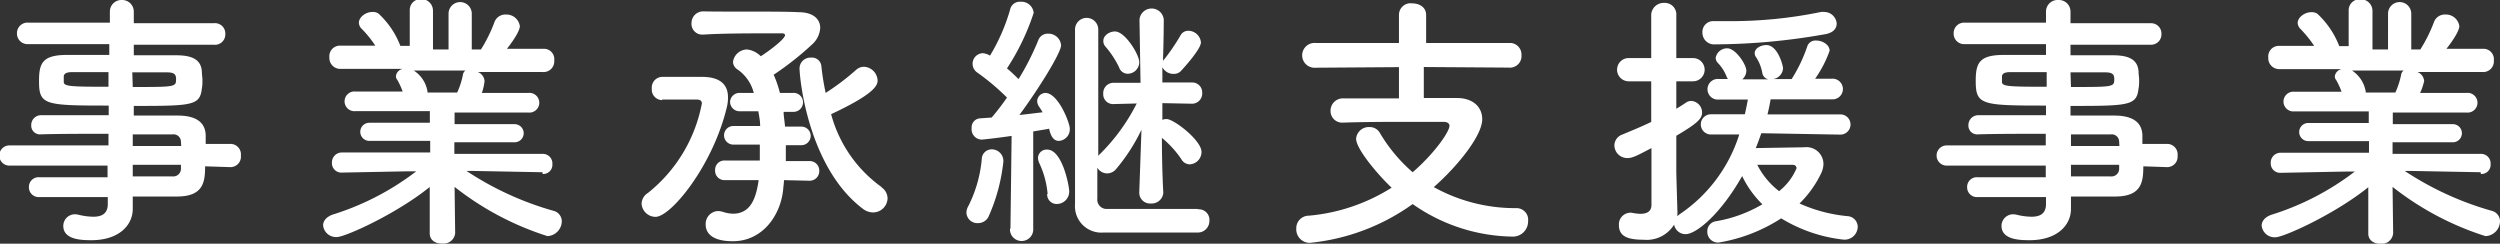
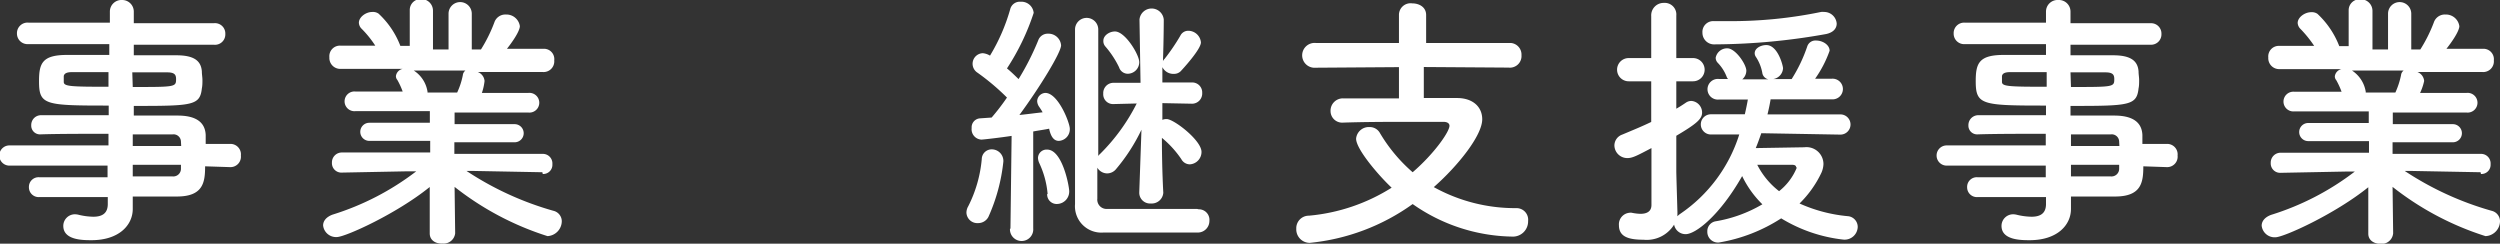
<svg xmlns="http://www.w3.org/2000/svg" viewBox="0 0 215.25 20.98">
  <rect x="0" y="0" width="215.25" height="20.98" fill="#333333" stroke="none" />
  <defs>
    <style>.cls-1{fill:#fff;}</style>
  </defs>
  <title>ttl-detail02</title>
  <g id="レイヤー_2" data-name="レイヤー 2">
    <g id="本文">
      <path class="cls-1" d="M17.66,14.32c0,1.37-.16,2.6-2.43,2.6l-3.8,0,0,1.07v0c0,1.39-1.18,2.69-3.55,2.69-.74,0-2.43,0-2.43-1.23a1,1,0,0,1,1-1,1.41,1.41,0,0,1,.35.05,5.68,5.68,0,0,0,1.23.16c.69,0,1.25-.23,1.25-1.09l0-.6c-2,0-4,0-5.91,0a.84.84,0,0,1-.88-.85.83.83,0,0,1,.88-.86h0c1.72,0,3.8,0,5.89,0v-1H.81a.87.87,0,0,1,0-1.74H9.34v-1c-2.18,0-4.38,0-5.89.05h0a.75.75,0,0,1-.76-.79.84.84,0,0,1,.88-.86c1.64,0,3.73,0,5.79,0V9.09c-5.54,0-6-.05-6-2.11,0-1.53.28-2.25,2.41-2.25l3.64,0V3.8l-7,0a.91.91,0,0,1-.95-.92.91.91,0,0,1,1-.93l7,0,0-.95a1,1,0,0,1,1.06-1,1,1,0,0,1,1,1V2l6.88,0a.89.89,0,0,1,1,.93.89.89,0,0,1-1,.92l-6.88,0v.91c1.41,0,2.76,0,3.66,0,1.48,0,2.13.44,2.2,1.39,0,.25.05.51.05.74s0,.49-.05.72c-.16,1.48-.81,1.51-5.86,1.51v.83c1.36,0,2.66,0,3.78,0,1.48,0,2.36.51,2.41,1.67,0,.21,0,.47,0,.77h2.13a.9.9,0,0,1,.9,1,.9.9,0,0,1-.9,1ZM9.34,6.21l-3.13,0c-.48,0-.67.12-.72.33v.51c0,.39.56.42,3.85.42Zm2.09,1.28c3.66,0,3.73,0,3.73-.68,0-.37-.12-.58-.77-.58l-3,0Zm4.15,4.7a.64.64,0,0,0-.72-.62c-.95,0-2.13,0-3.43,0v1H15.6Zm-4.15,2v1c1.2,0,2.36,0,3.43,0a.66.66,0,0,0,.72-.65c0-.12,0-.23,0-.35Z" />
      <path class="cls-1" d="M46.7,14.83l-5.84-.11h-.69a26.7,26.7,0,0,0,7.48,3.43.93.93,0,0,1,.72.9,1.3,1.3,0,0,1-1.23,1.28,25.21,25.21,0,0,1-8-4.24l.05,4v0a1,1,0,0,1-1.09.88C37.53,21,37,20.7,37,20.1v0l0-4c-2.87,2.32-7.28,4.31-8,4.31a1.12,1.12,0,0,1-1.18-1c0-.37.25-.72.81-.93a23.06,23.06,0,0,0,7.21-3.73h-.77l-5.63.11h0a.81.81,0,0,1-.86-.85.85.85,0,0,1,.88-.88l7.58,0,0-1-5.24,0a.78.78,0,1,1,0-1.56l5.21,0v-1l-6.4,0a.85.85,0,1,1,0-1.69l4.06,0a6.48,6.48,0,0,0-.46-1,.48.48,0,0,1-.12-.34.73.73,0,0,1,.58-.61l-5.31,0a.94.94,0,0,1-1-1,.91.91,0,0,1,.95-1h0l3,0a8.88,8.88,0,0,0-1.21-1.49.77.77,0,0,1-.2-.48c0-.49.6-.93,1.15-.93a.86.86,0,0,1,.54.14,7.34,7.34,0,0,1,1.88,2.78l.81,0,0-3.08v0a.94.94,0,0,1,1-.95,1,1,0,0,1,1,1V4.26h1.34V1.18a1,1,0,0,1,1-1,1,1,0,0,1,1,1v0l0,3.08.79,0a12.82,12.82,0,0,0,1.15-2.32,1,1,0,0,1,1-.69,1.17,1.17,0,0,1,1.2,1c0,.07,0,.53-1.11,1.95l3.15,0h0a.89.89,0,0,1,.92,1,.92.92,0,0,1-1,1l-5.58,0a.91.91,0,0,1,.58.77A4.67,4.67,0,0,1,41.49,8l4,0a.85.85,0,1,1,0,1.69l-6.35,0v1l5.17,0a.78.78,0,1,1,0,1.56l-5.19,0,0,1,7.58,0a.82.82,0,0,1,.86.88.79.79,0,0,1-.83.85ZM35.62,6.07A2.64,2.64,0,0,1,36.81,7.9l0,.07h2.55a6.43,6.43,0,0,0,.49-1.5.56.56,0,0,1,.23-.4Z" />
-       <path class="cls-1" d="M57,8.62a.91.91,0,0,1-.88-1,.92.92,0,0,1,.86-1c.44,0,1.06,0,1.71,0s1.3,0,1.76,0c1.56,0,2.23.67,2.23,1.76a3.4,3.4,0,0,1-.09.81c-1.19,5.05-4.82,9.48-6.15,9.48a1.21,1.21,0,0,1-1.2-1.13,1.13,1.13,0,0,1,.55-.93,12.91,12.91,0,0,0,4.64-7.7c0-.32-.3-.34-.46-.34h-.44c-.72,0-1.76,0-2.51,0Zm10.5,6.89c0,.25-.05.53-.07.81-.23,2.27-1.81,4.45-4.33,4.45-2.23,0-2.34-1.09-2.34-1.42a1.11,1.11,0,0,1,1.06-1.18,1.83,1.83,0,0,1,.42.07,3,3,0,0,0,.86.16c1.55,0,2-1.36,2.22-2.89l-2.9,0a.81.81,0,0,1-.85-.86.8.8,0,0,1,.85-.83h3c0-.44,0-.91,0-1.37H63.14a.8.8,0,1,1,0-1.6h2.31c0-.44-.09-.88-.16-1.27H63.72a.82.82,0,0,1-.86-.81A.81.81,0,0,1,63.72,8H64.9A3.5,3.5,0,0,0,63.53,6a.82.82,0,0,1-.42-.65,1.23,1.23,0,0,1,1.23-1.09,2,2,0,0,1,1.16.58c.37-.21,2.09-1.44,2.09-1.81,0-.09-.07-.16-.24-.16h-1c-1.55,0-4.19,0-5.81.11h-.07a.92.92,0,0,1-.93-1,1,1,0,0,1,1-1C61.58,1,63.18,1,64.76,1s3.06,0,4,.05c1.32,0,1.86.65,1.86,1.34a2.06,2.06,0,0,1-.65,1.39,26,26,0,0,1-3.2,2.55l-.16.1A9.54,9.54,0,0,1,67.15,8h1.11a.81.81,0,0,1,.88.82.82.82,0,0,1-.88.81h-.79c0,.39.09.83.12,1.27H69a.8.8,0,1,1,0,1.6H67.66c0,.44,0,.9,0,1.37h2a.82.82,0,0,1,.88.83.83.83,0,0,1-.88.86Zm8.37.6a1.17,1.17,0,0,1,.55.95,1.25,1.25,0,0,1-1.25,1.23,1.43,1.43,0,0,1-.86-.3c-4.72-3.55-5.47-11.22-5.47-12.13a.94.94,0,0,1,1-.9.81.81,0,0,1,.88.74A21.71,21.71,0,0,0,71.09,8a21,21,0,0,0,2.64-2,1,1,0,0,1,.65-.25,1.23,1.23,0,0,1,1.18,1.16c0,.39-.12,1.11-4,2.92A11.32,11.32,0,0,0,75.91,16.11Z" />
      <path class="cls-1" d="M84.21,19.21a.94.94,0,0,1-1-.9,1.12,1.12,0,0,1,.16-.56,11.16,11.16,0,0,0,1.16-4.05.85.85,0,0,1,.86-.84,1,1,0,0,1,1,1.05,15.5,15.5,0,0,1-1.29,4.77A1,1,0,0,1,84.21,19.21ZM87,19.7l.1-8c-.89.14-2.46.32-2.6.32a.89.89,0,0,1-.84-1,.77.77,0,0,1,.72-.83l1-.07a19.19,19.19,0,0,0,1.32-1.72,19.83,19.83,0,0,0-2.55-2.15.91.91,0,0,1,.47-1.67,1.46,1.46,0,0,1,.62.21,16.27,16.27,0,0,0,1.74-4,.85.85,0,0,1,.9-.64A1.06,1.06,0,0,1,89,1.11a20.08,20.08,0,0,1-2.3,4.78c.37.3.72.65,1,.92a22.75,22.75,0,0,0,1.69-3.33.86.86,0,0,1,.84-.58,1.09,1.09,0,0,1,1.13,1c0,.62-1.85,3.64-3.59,6,.72-.07,1.42-.17,2-.23-.09-.17-.19-.31-.28-.45a.92.92,0,0,1-.19-.51A.74.74,0,0,1,90,8c1.11,0,2.11,2.58,2.11,3.08a1,1,0,0,1-.95,1.05c-.37,0-.67-.28-.83-1.05-.37.08-.84.14-1.37.24l0,8.34a1,1,0,0,1-1,1.09,1,1,0,0,1-1-1.07Zm3.2-3a7.76,7.76,0,0,0-.72-2.66,1.18,1.18,0,0,1-.11-.44.74.74,0,0,1,.79-.72c1.32,0,1.9,3.17,1.9,3.59a1.07,1.07,0,0,1-1,1.09A.82.82,0,0,1,90.16,16.71Zm13,1.32a.91.91,0,0,1,.93,1,1,1,0,0,1-.93,1c-.6,0-1.9,0-3.29,0-1.92,0-4.06,0-4.89,0a2.27,2.27,0,0,1-2.46-2.44c0-1.11,0-4.31,0-7.51s0-6.42,0-7.53a1,1,0,0,1,1-1,1,1,0,0,1,1,1v0c0,1.41,0,7,0,10.89a.86.86,0,0,1,.16-.18,16.55,16.55,0,0,0,3.15-4.34l-2,.05h0a.84.84,0,0,1-.88-.9.88.88,0,0,1,.9-.93H98.2l-.09-5.45v0a1.05,1.05,0,0,1,2.09,0v0s0,1.62-.07,3.6a.46.46,0,0,1,.14-.21,17.38,17.38,0,0,0,1.36-2,.75.75,0,0,1,.7-.42,1.1,1.1,0,0,1,1.07,1c0,.6-1.58,2.31-1.74,2.48a.81.81,0,0,1-.58.23,1.06,1.06,0,0,1-1-.58l0,1.32h2.54a.86.86,0,0,1,.89.9.88.88,0,0,1-.86.93h0l-2.57-.05v1.44a.9.9,0,0,1,.37-.07c.61,0,3,1.83,3,2.83a1.07,1.07,0,0,1-1,1.07.84.84,0,0,1-.74-.45,8.63,8.63,0,0,0-1.67-1.83c0,2.71.12,4.73.12,4.73v0a1,1,0,0,1-1.07.92.93.93,0,0,1-1-.9v-.05l.19-5.4a15.69,15.69,0,0,1-2.18,3.38,1,1,0,0,1-.77.38,1,1,0,0,1-.85-.49c0,1.23,0,2.2,0,2.66a.8.8,0,0,0,.83.89c.47,0,1.26,0,2.14,0,2,0,4.52,0,5.63,0ZM96.35,5.79A8.16,8.16,0,0,0,95.17,4,.69.69,0,0,1,95,3.5c0-.44.51-.79,1-.79.88,0,2.09,2,2.09,2.64a1,1,0,0,1-1,1A.79.79,0,0,1,96.35,5.79Z" />
      <path class="cls-1" d="M122.59,5.77l0,2.67h2.86c1.36,0,2.17.76,2.17,1.83,0,1.39-2.08,4-4.17,5.84a14.45,14.45,0,0,0,7.12,1.81,1,1,0,0,1,1,1.11,1.31,1.31,0,0,1-1.39,1.34,15.29,15.29,0,0,1-8.55-2.8,18.23,18.23,0,0,1-8.86,3.34,1.16,1.16,0,0,1-1.16-1.21,1.08,1.08,0,0,1,1.09-1.13,16,16,0,0,0,7.12-2.41c-1.07-1-3.06-3.3-3.06-4.22a1.1,1.1,0,0,1,1.16-1,1,1,0,0,1,.86.46,13.71,13.71,0,0,0,2.85,3.43c1.9-1.64,3.17-3.5,3.17-4,0-.2-.18-.34-.53-.34h-2.5c-1.93,0-4.25,0-6.21.07h0a1,1,0,0,1-1-1,1.06,1.06,0,0,1,1.09-1.09h4.8l0-2.69-7.16.05a1.07,1.07,0,1,1,0-2.13l7.16,0,0-2.41a1,1,0,0,1,1.14-1c.6,0,1.2.32,1.2,1l0,2.41,7.28,0A1,1,0,0,1,131,4.75a1,1,0,0,1-1.11,1.07Z" />
      <path class="cls-1" d="M151.65,11.47c-.16.44-.3.86-.48,1.28l4.19-.07A1.46,1.46,0,0,1,157,14.12a2,2,0,0,1-.18.76,9.22,9.22,0,0,1-1.88,2.64,13,13,0,0,0,4.13,1.09.93.93,0,0,1,.88.93,1.13,1.13,0,0,1-1.23,1.09,13,13,0,0,1-5.36-1.83A14.13,14.13,0,0,1,148,20.88a.92.92,0,0,1-1-.95.86.86,0,0,1,.74-.88,11.69,11.69,0,0,0,4-1.46A8.63,8.63,0,0,1,150,15.16c-1.92,3.38-4,5-4.86,5a1,1,0,0,1-1-.82,2.77,2.77,0,0,1-2.64,1.3c-1.37,0-2.11-.3-2.11-1.25a1,1,0,0,1,.9-1.07.51.51,0,0,1,.21,0,4.16,4.16,0,0,0,.74.09c.49,0,.95-.16.95-.76v-4.9c-1.2.63-1.62.86-2.06.86A1.11,1.11,0,0,1,139,12.54a1,1,0,0,1,.67-.95c.93-.39,1.74-.72,2.5-1.09V7h-1.94a1,1,0,0,1-1-1,1,1,0,0,1,1-1h1.94l0-3.62A1.07,1.07,0,0,1,143.26.25a1,1,0,0,1,1.07,1.09V5h1.44a1,1,0,0,1,1,1,1,1,0,0,1-1,1h-1.44V9.36c.28-.16.53-.32.81-.51a.84.84,0,0,1,.49-.16,1,1,0,0,1,.92,1c0,.54-.44.95-2.22,2,0,1.53,0,2.71,0,3.06s.07,2.48.09,3.29a5.52,5.52,0,0,1,0,.58,1.84,1.84,0,0,1,.25-.21,12.94,12.94,0,0,0,5.08-6.83h-2.44a.87.87,0,1,1,0-1.74l2.92,0c.1-.44.19-.86.26-1.27H148a.89.89,0,1,1,0-1.77h.79a.38.38,0,0,1-.12-.18,3.58,3.58,0,0,0-.77-1.21.63.63,0,0,1-.18-.44,1,1,0,0,1,1-.81c.71,0,1.64,1.39,1.64,1.93a1,1,0,0,1-.35.74h2.25a.67.67,0,0,1-.53-.58,3.65,3.65,0,0,0-.56-1.37.54.54,0,0,1-.09-.3c0-.42.51-.7,1-.7,1,0,1.44,1.79,1.44,2a1,1,0,0,1-.86.93h1.6a13,13,0,0,0,1.35-2.83.74.74,0,0,1,.76-.49c.56,0,1.16.37,1.16.88a9.85,9.85,0,0,1-1.25,2.41h1.41a.89.89,0,1,1,0,1.77l-5.24,0c-.07.42-.16.86-.27,1.3l6.28,0a.87.87,0,1,1,0,1.74Zm-4-7.65a1,1,0,0,1-1.07-1,.93.93,0,0,1,1-1h.05c.37,0,.74,0,1.16,0a38.27,38.27,0,0,0,8-.79,1.1,1.1,0,0,1,.26,0,1.08,1.08,0,0,1,1.09,1c0,.39-.26.76-.91.9A55.26,55.26,0,0,1,147.69,3.82Zm7,10.6c0-.21-.21-.23-.35-.23s-1.69,0-3,0a6.71,6.71,0,0,0,1.88,2.27A5,5,0,0,0,154.71,14.42Z" />
      <path class="cls-1" d="M184.54,14.32c0,1.37-.16,2.6-2.43,2.6l-3.8,0,0,1.07v0c0,1.39-1.18,2.69-3.55,2.69-.74,0-2.43,0-2.43-1.23a1,1,0,0,1,1-1,1.41,1.41,0,0,1,.35.05,5.68,5.68,0,0,0,1.23.16c.69,0,1.25-.23,1.25-1.09l0-.6c-2,0-4.06,0-5.91,0a.84.84,0,0,1-.88-.85.83.83,0,0,1,.88-.86h0c1.72,0,3.8,0,5.89,0v-1h-8.53a.87.87,0,0,1,0-1.74h8.53v-1c-2.18,0-4.38,0-5.89.05h0a.75.75,0,0,1-.77-.79.85.85,0,0,1,.89-.86c1.64,0,3.73,0,5.79,0V9.09c-5.54,0-6.05-.05-6.05-2.11,0-1.53.28-2.25,2.41-2.25l3.64,0V3.8l-7,0a.9.9,0,0,1-.95-.92.9.9,0,0,1,.95-.93l7,0,0-.95a1,1,0,0,1,1.06-1,1,1,0,0,1,1.05,1V2l6.88,0a.89.89,0,0,1,.95.93.89.89,0,0,1-.95.92l-6.88,0v.91c1.41,0,2.75,0,3.66,0,1.48,0,2.13.44,2.2,1.39,0,.25.05.51.05.74s0,.49-.05.72c-.16,1.48-.81,1.51-5.86,1.51v.83c1.36,0,2.66,0,3.77,0,1.49,0,2.37.51,2.42,1.67,0,.21,0,.47,0,.77h2.13a.9.9,0,0,1,.9,1,.9.9,0,0,1-.9,1Zm-8.32-8.11-3.13,0c-.49,0-.67.12-.72.33v.51c0,.39.56.42,3.85.42Zm2.09,1.28c3.66,0,3.73,0,3.73-.68,0-.37-.12-.58-.77-.58l-3,0Zm4.15,4.7a.64.64,0,0,0-.72-.62c-1,0-2.14,0-3.43,0v1h4.17Zm-4.15,2v1c1.2,0,2.36,0,3.43,0a.66.66,0,0,0,.72-.65c0-.12,0-.23,0-.35Z" />
      <path class="cls-1" d="M213.58,14.83l-5.84-.11h-.69a26.7,26.7,0,0,0,7.48,3.43.93.93,0,0,1,.72.9A1.3,1.3,0,0,1,214,20.33a25.21,25.21,0,0,1-8-4.24l.05,4v0A1,1,0,0,1,205,21c-.56,0-1.09-.28-1.09-.88v0l0-4c-2.88,2.32-7.28,4.31-8,4.31a1.12,1.12,0,0,1-1.18-1c0-.37.25-.72.81-.93a23.06,23.06,0,0,0,7.21-3.73H202l-5.63.11h0a.81.81,0,0,1-.86-.85.85.85,0,0,1,.88-.88l7.58,0,0-1-5.23,0a.78.78,0,1,1,0-1.56l5.21,0v-1l-6.4,0a.85.85,0,1,1,0-1.69l4.06,0a6.48,6.48,0,0,0-.46-1,.48.48,0,0,1-.12-.34.73.73,0,0,1,.58-.61l-5.31,0a.94.94,0,0,1-1-1,.91.91,0,0,1,.95-1h0l3,0a10,10,0,0,0-1.21-1.49.79.79,0,0,1-.21-.48c0-.49.61-.93,1.16-.93a.86.86,0,0,1,.54.14,7.46,7.46,0,0,1,1.88,2.78l.81,0,0-3.08v0a.94.94,0,0,1,1-.95,1,1,0,0,1,1.05,1V4.26h1.34V1.18a1,1,0,0,1,1-1,1,1,0,0,1,1,1v0l0,3.08.78,0a12.88,12.88,0,0,0,1.16-2.32,1,1,0,0,1,1-.69,1.17,1.17,0,0,1,1.2,1c0,.07,0,.53-1.11,1.95l3.15,0h0a.9.9,0,0,1,.93,1,.92.92,0,0,1-1,1l-5.58,0a.91.91,0,0,1,.58.77A4.67,4.67,0,0,1,208.37,8l4,0a.85.85,0,1,1,0,1.69l-6.35,0v1l5.17,0a.78.78,0,1,1,0,1.56l-5.19,0,0,1,7.58,0a.82.82,0,0,1,.86.88.79.79,0,0,1-.83.85ZM202.5,6.07a2.68,2.68,0,0,1,1.19,1.83l0,.07h2.55a6.93,6.93,0,0,0,.49-1.5.56.56,0,0,1,.23-.4Z" />
    </g>
  </g>
</svg>